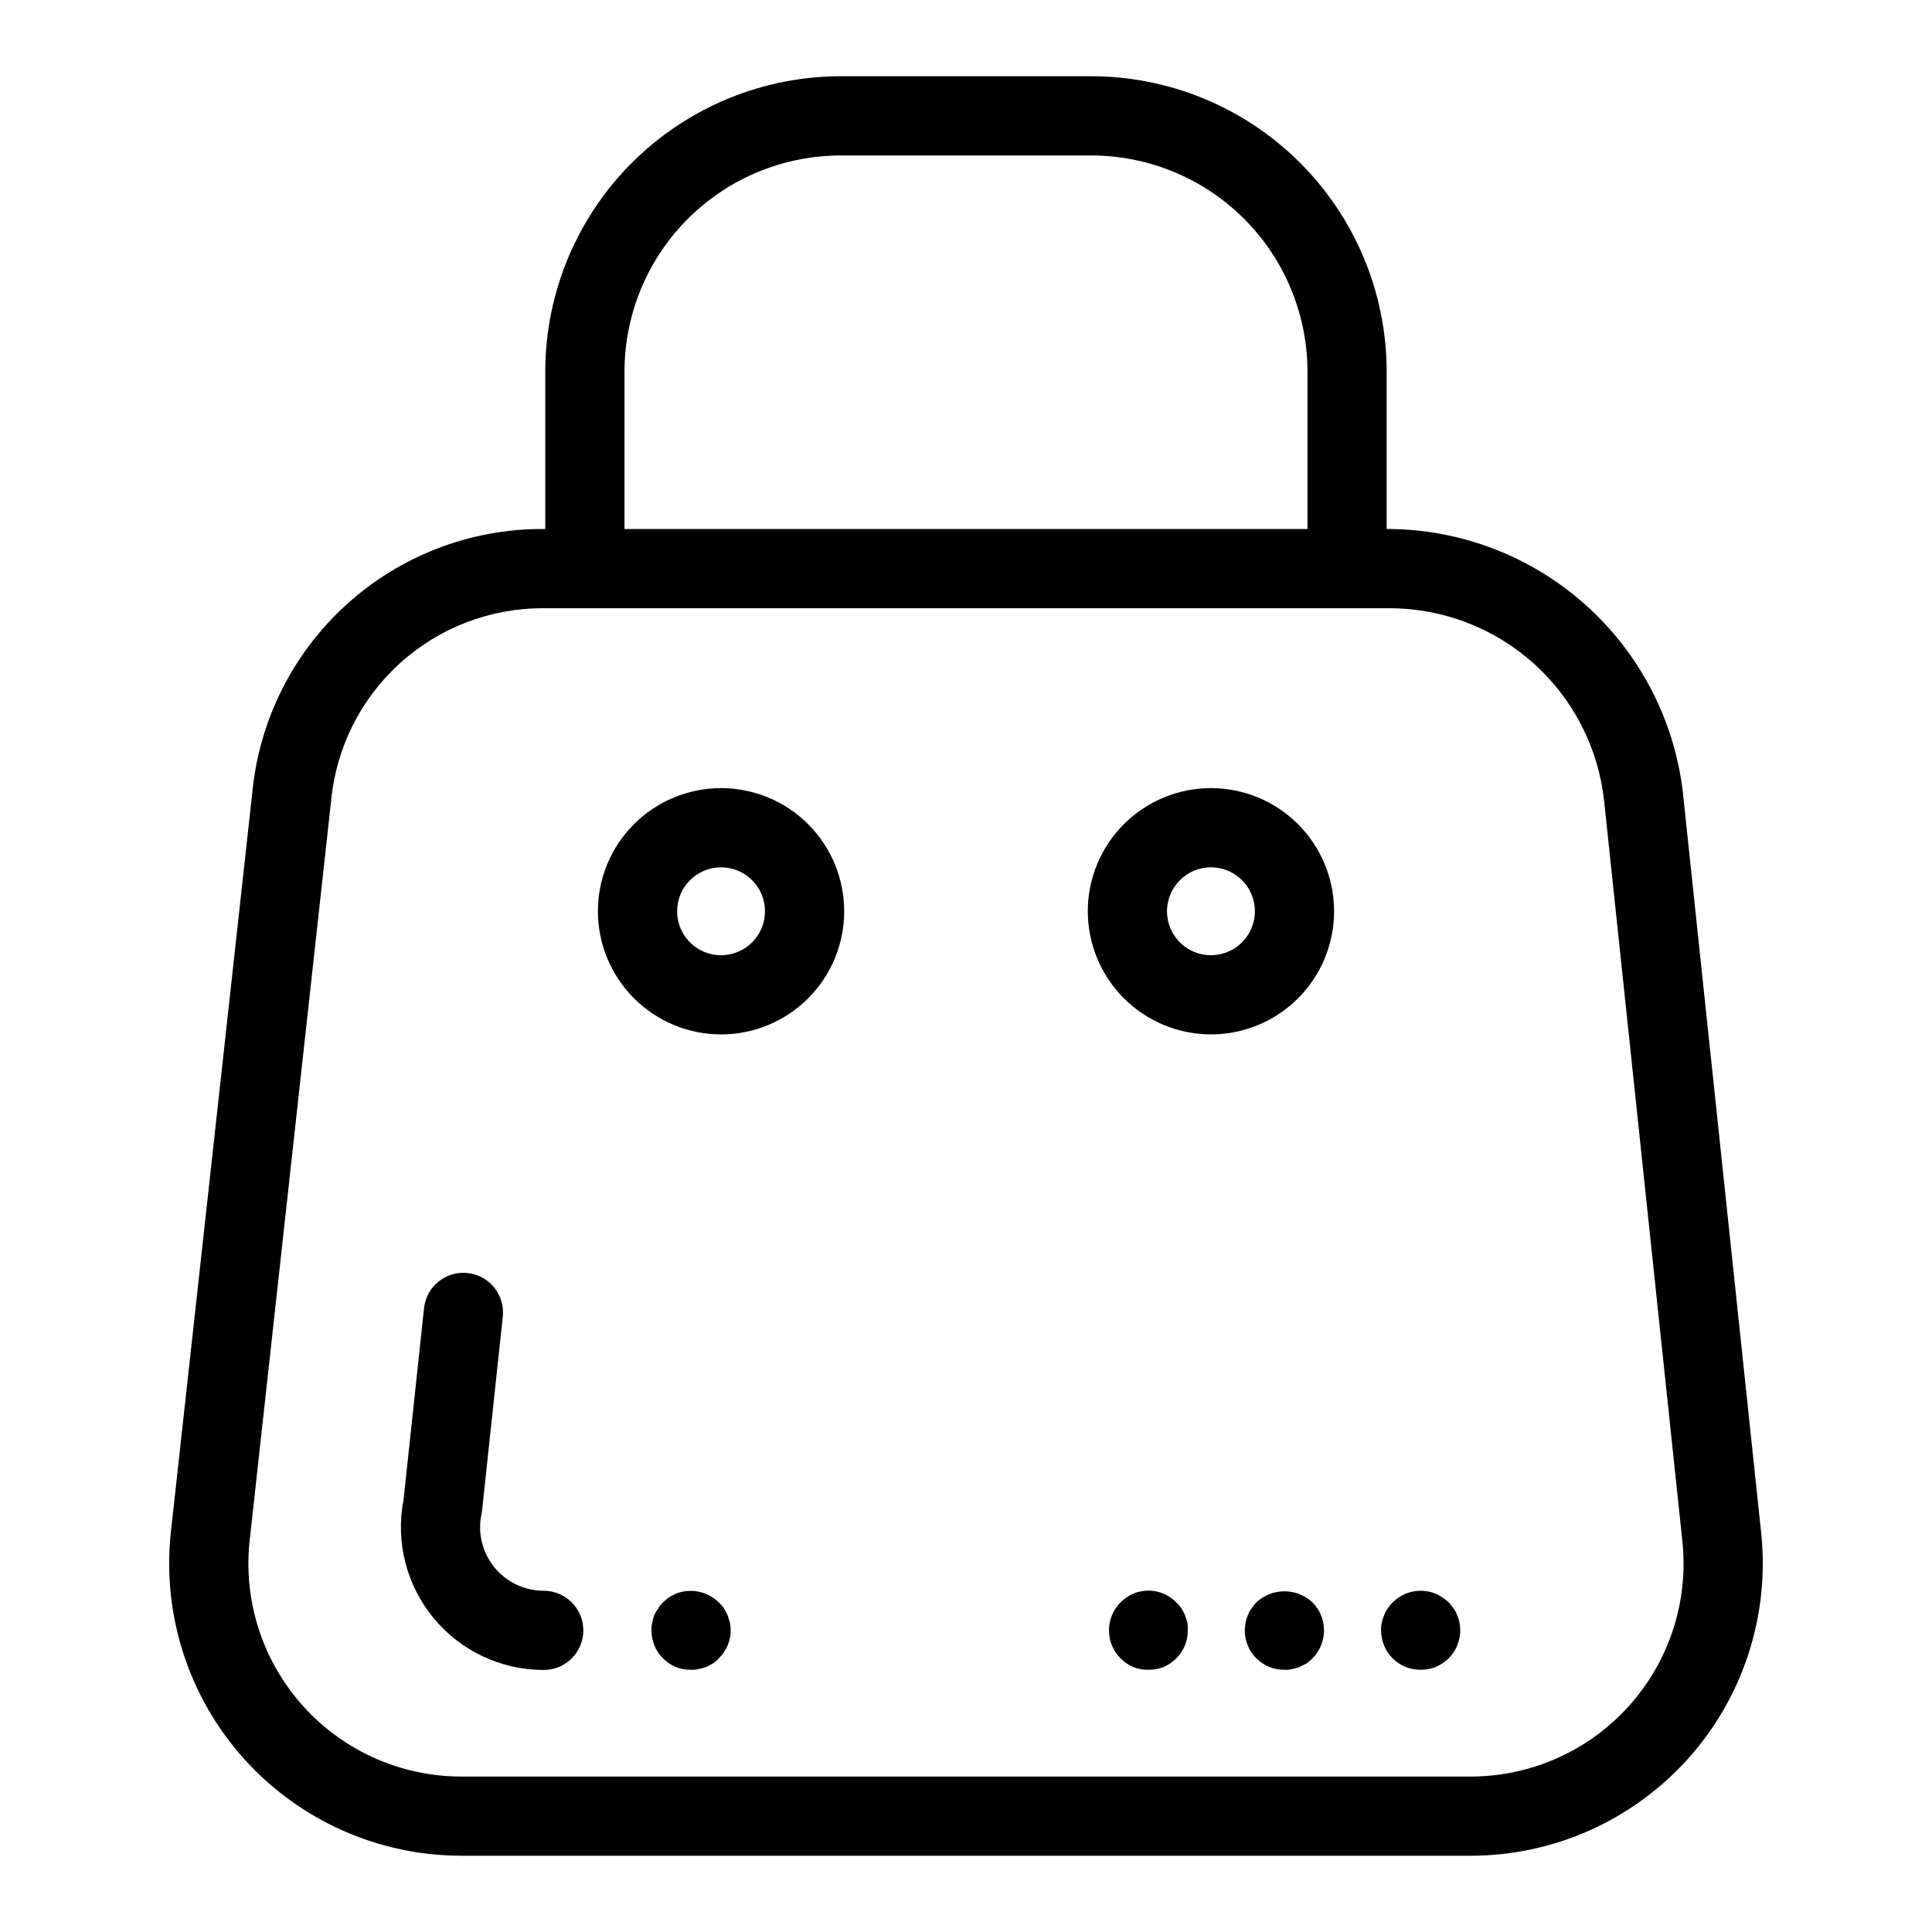
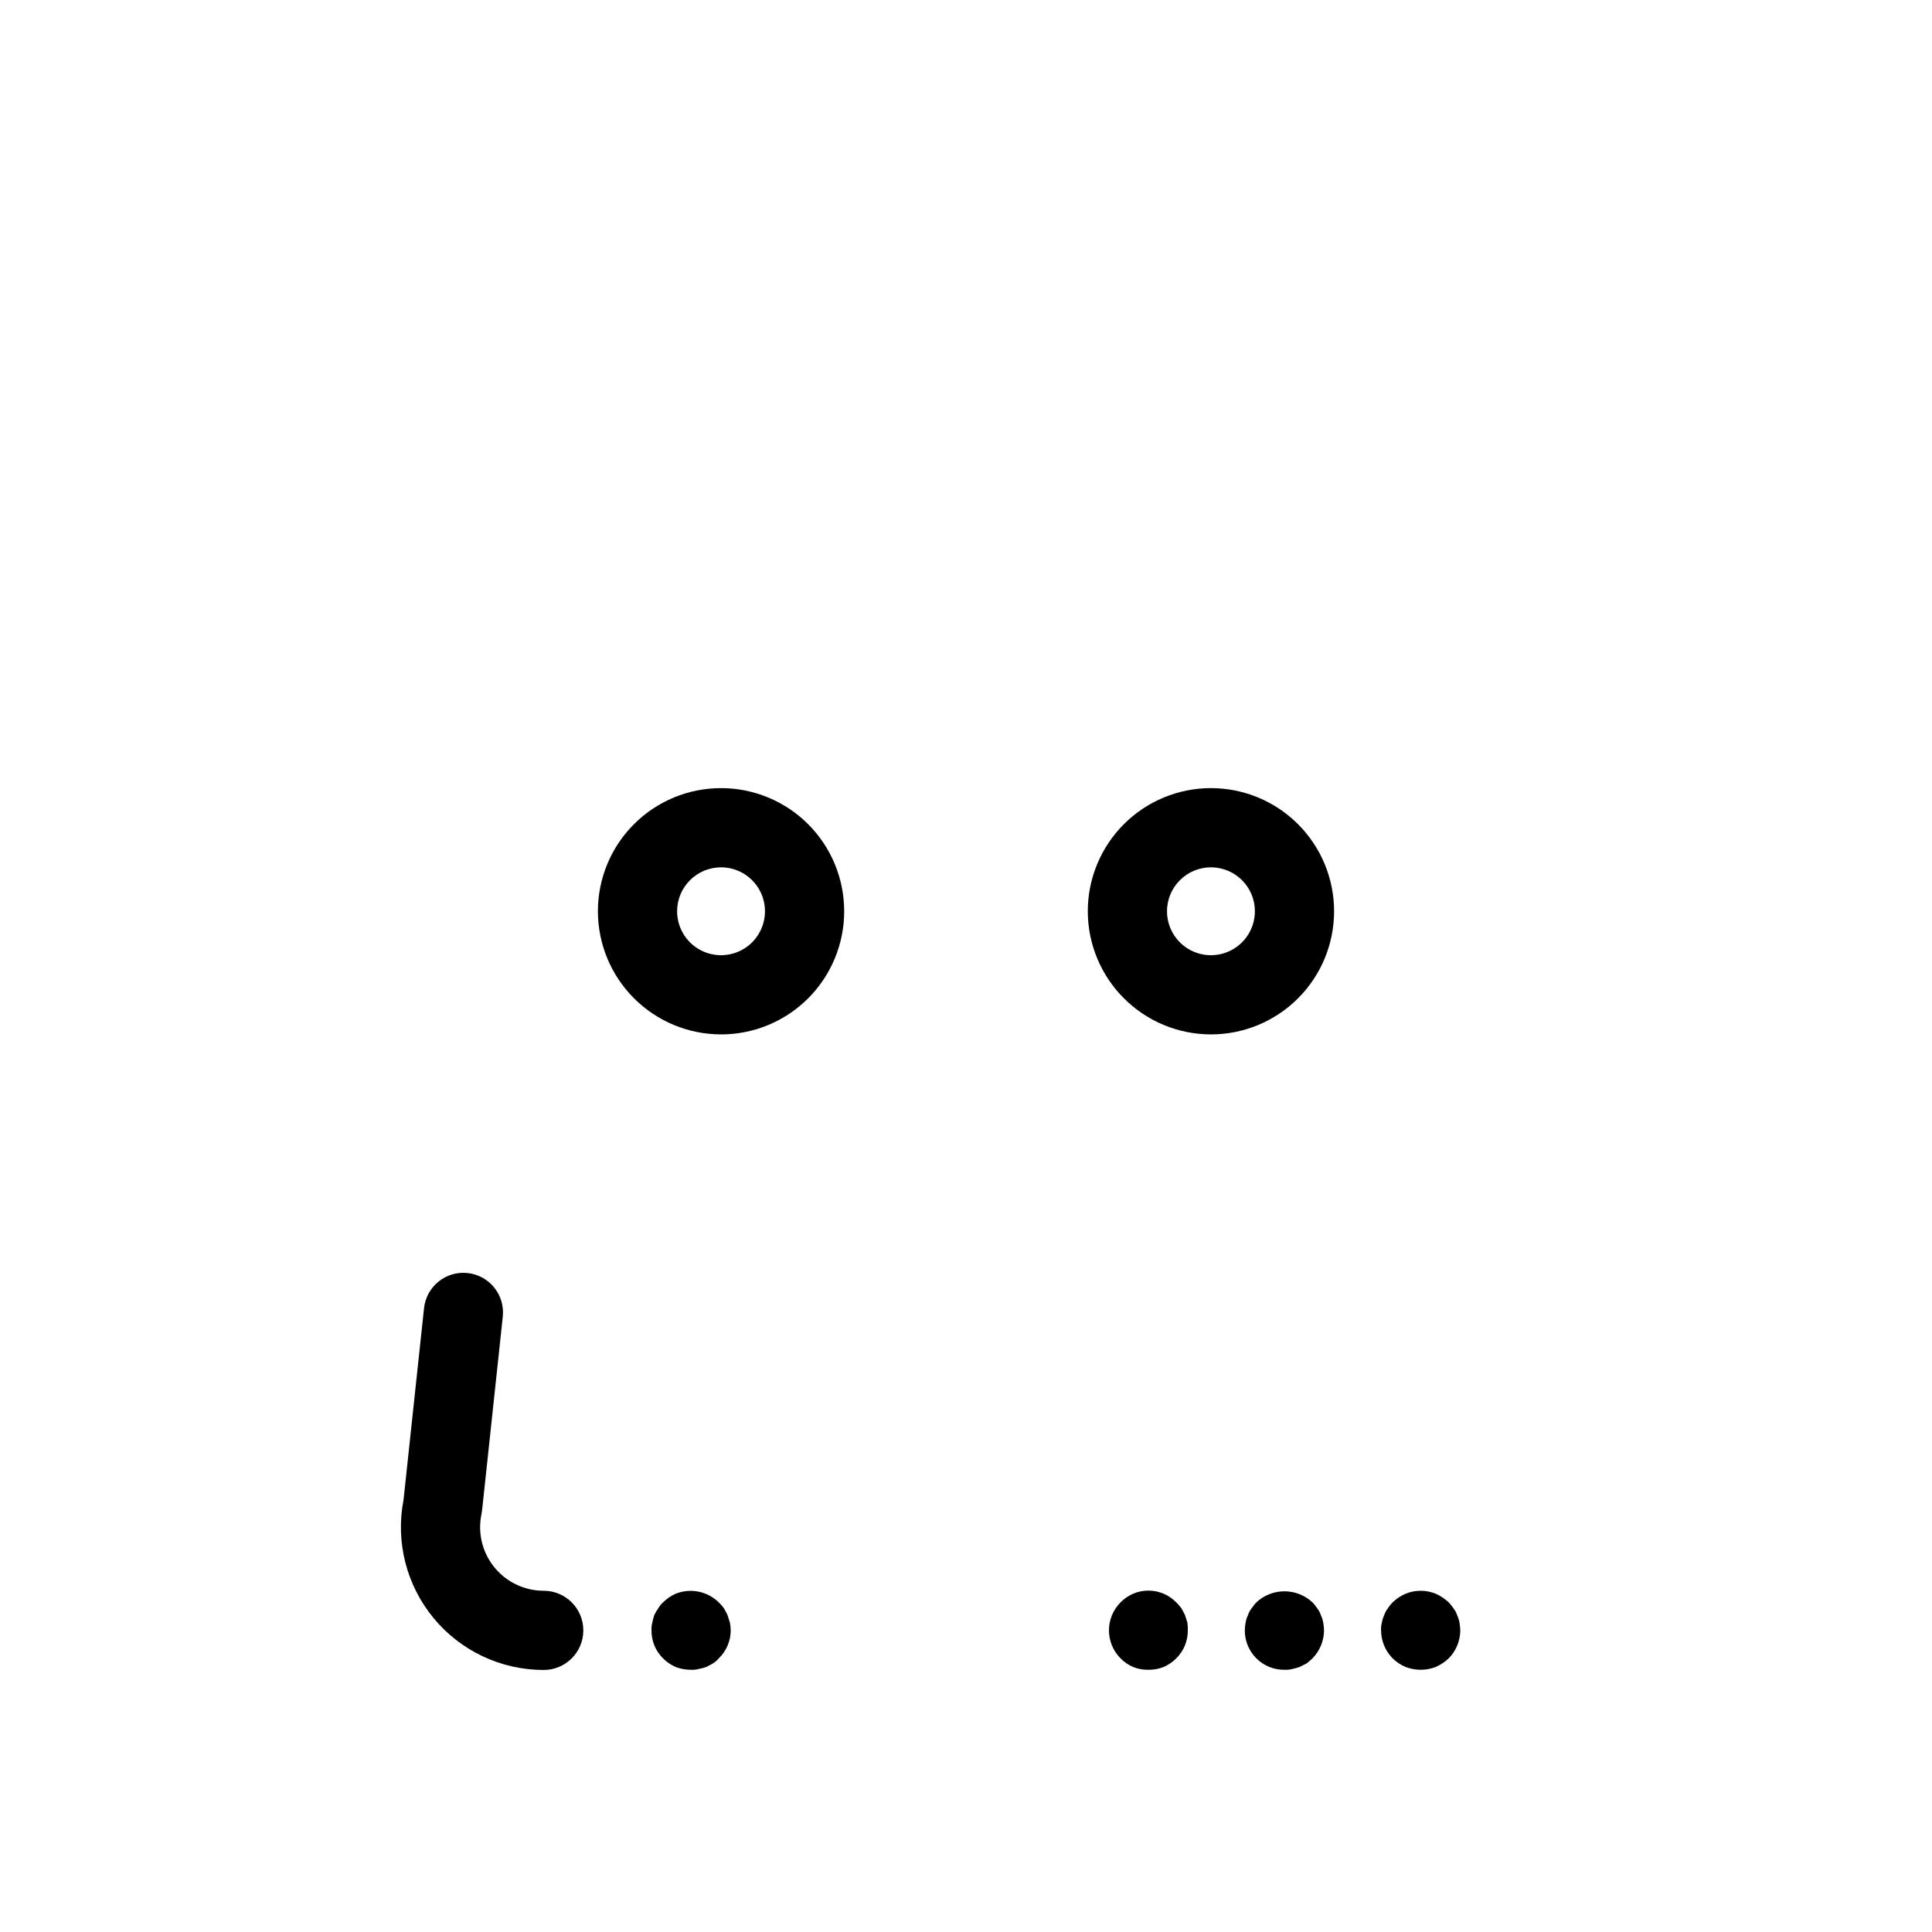
<svg xmlns="http://www.w3.org/2000/svg" fill="#000000" width="800px" height="800px" version="1.1" viewBox="144 144 512 512">
  <g>
-     <path d="m266.2 635.79h267.59c21.984-0.02 42.926-9.387 57.598-25.762s21.695-38.215 19.312-60.07l-20.742-196.15v-0.004c-2.277-19.07-11.426-36.66-25.734-49.477-14.312-12.812-32.801-19.973-52.012-20.141h-0.727v-42.156c-0.141-20.75-8.504-40.594-23.254-55.184s-34.688-22.73-55.438-22.641h-65.602 0.004c-20.75-0.09-40.684 8.051-55.438 22.641-14.75 14.59-23.113 34.434-23.254 55.184v42.16h-0.727v-0.004c-19.203-0.023-37.723 7.113-51.941 20.016-14.223 12.902-23.121 30.645-24.961 49.758l-21.578 195.96c-2.394 21.859 4.621 43.707 19.293 60.09 14.676 16.383 35.621 25.754 57.609 25.773zm43.297-393.76v0.004c0.133-15.184 6.281-29.691 17.098-40.348 10.816-10.652 25.418-16.582 40.602-16.484h65.602-0.004c15.184-0.098 29.785 5.832 40.602 16.484 10.816 10.656 16.965 25.164 17.098 40.348v42.16l-181-0.004zm-99.332 310.18 21.59-196.05c1.316-13.945 7.789-26.898 18.148-36.324 10.363-9.426 23.867-14.652 37.875-14.648h224.43c14.105-0.004 27.719 5.203 38.219 14.621s17.152 22.387 18.676 36.41l20.715 195.95 0.004 0.031c1.75 15.934-3.359 31.859-14.051 43.805-10.691 11.945-25.957 18.781-41.984 18.801h-267.59c-16.027-0.02-31.289-6.856-41.98-18.797-10.688-11.938-15.801-27.863-14.055-43.793z" />
    <path d="m335.09 418.13c8.656 0 16.953-3.438 23.074-9.559 6.121-6.121 9.559-14.422 9.555-23.078 0-8.656-3.438-16.957-9.559-23.078-6.121-6.117-14.422-9.555-23.078-9.555s-16.957 3.438-23.074 9.559c-6.121 6.121-9.559 14.422-9.559 23.078 0.008 8.652 3.453 16.949 9.57 23.066 6.121 6.117 14.418 9.559 23.07 9.566zm0-44.281v0.004c4.707 0 8.953 2.84 10.754 7.191 1.801 4.352 0.801 9.359-2.527 12.688-3.332 3.328-8.34 4.324-12.691 2.523-4.348-1.805-7.184-6.051-7.184-10.758 0.004-6.43 5.219-11.641 11.648-11.645z" />
    <path d="m464.91 418.13c8.656 0 16.957-3.438 23.078-9.559 6.121-6.117 9.559-14.418 9.559-23.074s-3.438-16.957-9.559-23.078c-6.121-6.121-14.422-9.559-23.078-9.559-8.652 0-16.953 3.438-23.074 9.559-6.121 6.121-9.559 14.422-9.559 23.078 0.008 8.652 3.449 16.945 9.57 23.062 6.117 6.121 14.41 9.562 23.062 9.57zm0-44.281v0.004c4.711 0 8.957 2.836 10.758 7.188 1.805 4.352 0.809 9.359-2.523 12.688-3.328 3.332-8.336 4.328-12.688 2.527-4.352-1.805-7.188-6.051-7.188-10.758 0.008-6.43 5.215-11.637 11.641-11.645z" />
    <path d="m288.09 586.56c5.797 0 10.496-4.699 10.496-10.496s-4.699-10.496-10.496-10.496c-5.078 0.004-9.887-2.285-13.09-6.231-3.199-3.941-4.449-9.121-3.402-14.09 0.07-0.344 0.125-0.695 0.164-1.043l5.481-51.281h-0.004c0.617-5.766-3.555-10.938-9.316-11.555-5.762-0.617-10.934 3.555-11.551 9.32l-5.43 50.797c-2.16 11.098 0.754 22.578 7.941 31.301s17.902 13.777 29.207 13.773z" />
    <path d="m336.81 572.02c-0.316-0.629-0.629-1.254-0.949-1.785v0.004c-0.395-0.574-0.852-1.102-1.363-1.574-3.016-2.973-7.504-3.879-11.438-2.312-1.258 0.551-2.398 1.336-3.363 2.312-0.504 0.449-0.93 0.98-1.254 1.574-0.414 0.555-0.766 1.152-1.051 1.781-0.223 0.652-0.398 1.32-0.527 1.996-0.172 0.652-0.238 1.324-0.207 1.996-0.047 2.797 1.051 5.488 3.039 7.453 0.965 0.977 2.106 1.762 3.363 2.309 1.305 0.5 2.695 0.75 4.094 0.734 0.672 0.035 1.344-0.035 1.996-0.207 0.676-0.117 1.344-0.293 1.992-0.527 0.629-0.312 1.262-0.629 1.785-0.941l-0.004-0.004c0.594-0.371 1.125-0.828 1.574-1.363 2.023-1.949 3.16-4.641 3.152-7.453-0.02-0.668-0.09-1.336-0.211-1.996-0.211-0.625-0.418-1.363-0.629-1.996z" />
    <path d="m458.04 572.02c-0.312-0.629-0.629-1.254-0.941-1.785v0.004c-0.398-0.57-0.855-1.098-1.363-1.574-1.941-2.008-4.613-3.141-7.402-3.141-2.789 0-5.461 1.133-7.398 3.141-4.062 4.098-4.062 10.703 0 14.801 0.957 0.98 2.098 1.762 3.356 2.305 1.266 0.508 2.621 0.762 3.988 0.738 1.398 0.023 2.789-0.227 4.094-0.738 1.258-0.543 2.398-1.328 3.363-2.305 1.988-1.965 3.086-4.656 3.039-7.453 0.016-0.668-0.02-1.336-0.105-1.996-0.207-0.625-0.418-1.363-0.629-1.996z" />
    <path d="m494.04 572.02c-0.211-0.645-0.531-1.246-0.949-1.781-0.359-0.57-0.781-1.098-1.254-1.574-4.191-3.938-10.719-3.938-14.91 0-0.414 0.418-0.836 1.051-1.254 1.574-0.418 0.535-0.738 1.137-0.949 1.781-0.301 0.633-0.512 1.305-0.625 1.996-0.125 0.66-0.191 1.328-0.211 1.996-0.027 2.793 1.066 5.481 3.043 7.457 1.973 1.973 4.66 3.07 7.453 3.039 0.707 0.035 1.414-0.035 2.098-0.207 0.641-0.129 1.273-0.305 1.891-0.527 0.629-0.312 1.262-0.629 1.887-0.941v-0.004c0.551-0.426 1.078-0.879 1.578-1.363 1.949-1.992 3.039-4.664 3.043-7.453-0.02-0.668-0.09-1.336-0.211-1.996-0.117-0.691-0.328-1.363-0.629-1.996z" />
    <path d="m516.5 585.77c2.57 0.984 5.41 0.984 7.981 0 1.273-0.566 2.445-1.348 3.465-2.305 1.949-1.992 3.039-4.664 3.043-7.453-0.02-0.668-0.09-1.336-0.211-1.996-0.117-0.691-0.328-1.363-0.629-1.996-0.211-0.645-0.531-1.246-0.941-1.781-0.418-0.523-0.84-1.152-1.262-1.574-1.02-0.957-2.191-1.738-3.465-2.312-2.559-1.043-5.422-1.043-7.981 0-1.289 0.547-2.461 1.332-3.461 2.312-0.477 0.477-0.898 1.004-1.258 1.574-0.418 0.531-0.738 1.137-0.945 1.781-0.305 0.633-0.516 1.305-0.629 1.996-0.176 0.648-0.246 1.324-0.211 1.996 0 2.789 1.094 5.465 3.043 7.453 1 0.98 2.172 1.762 3.461 2.305z" />
  </g>
</svg>